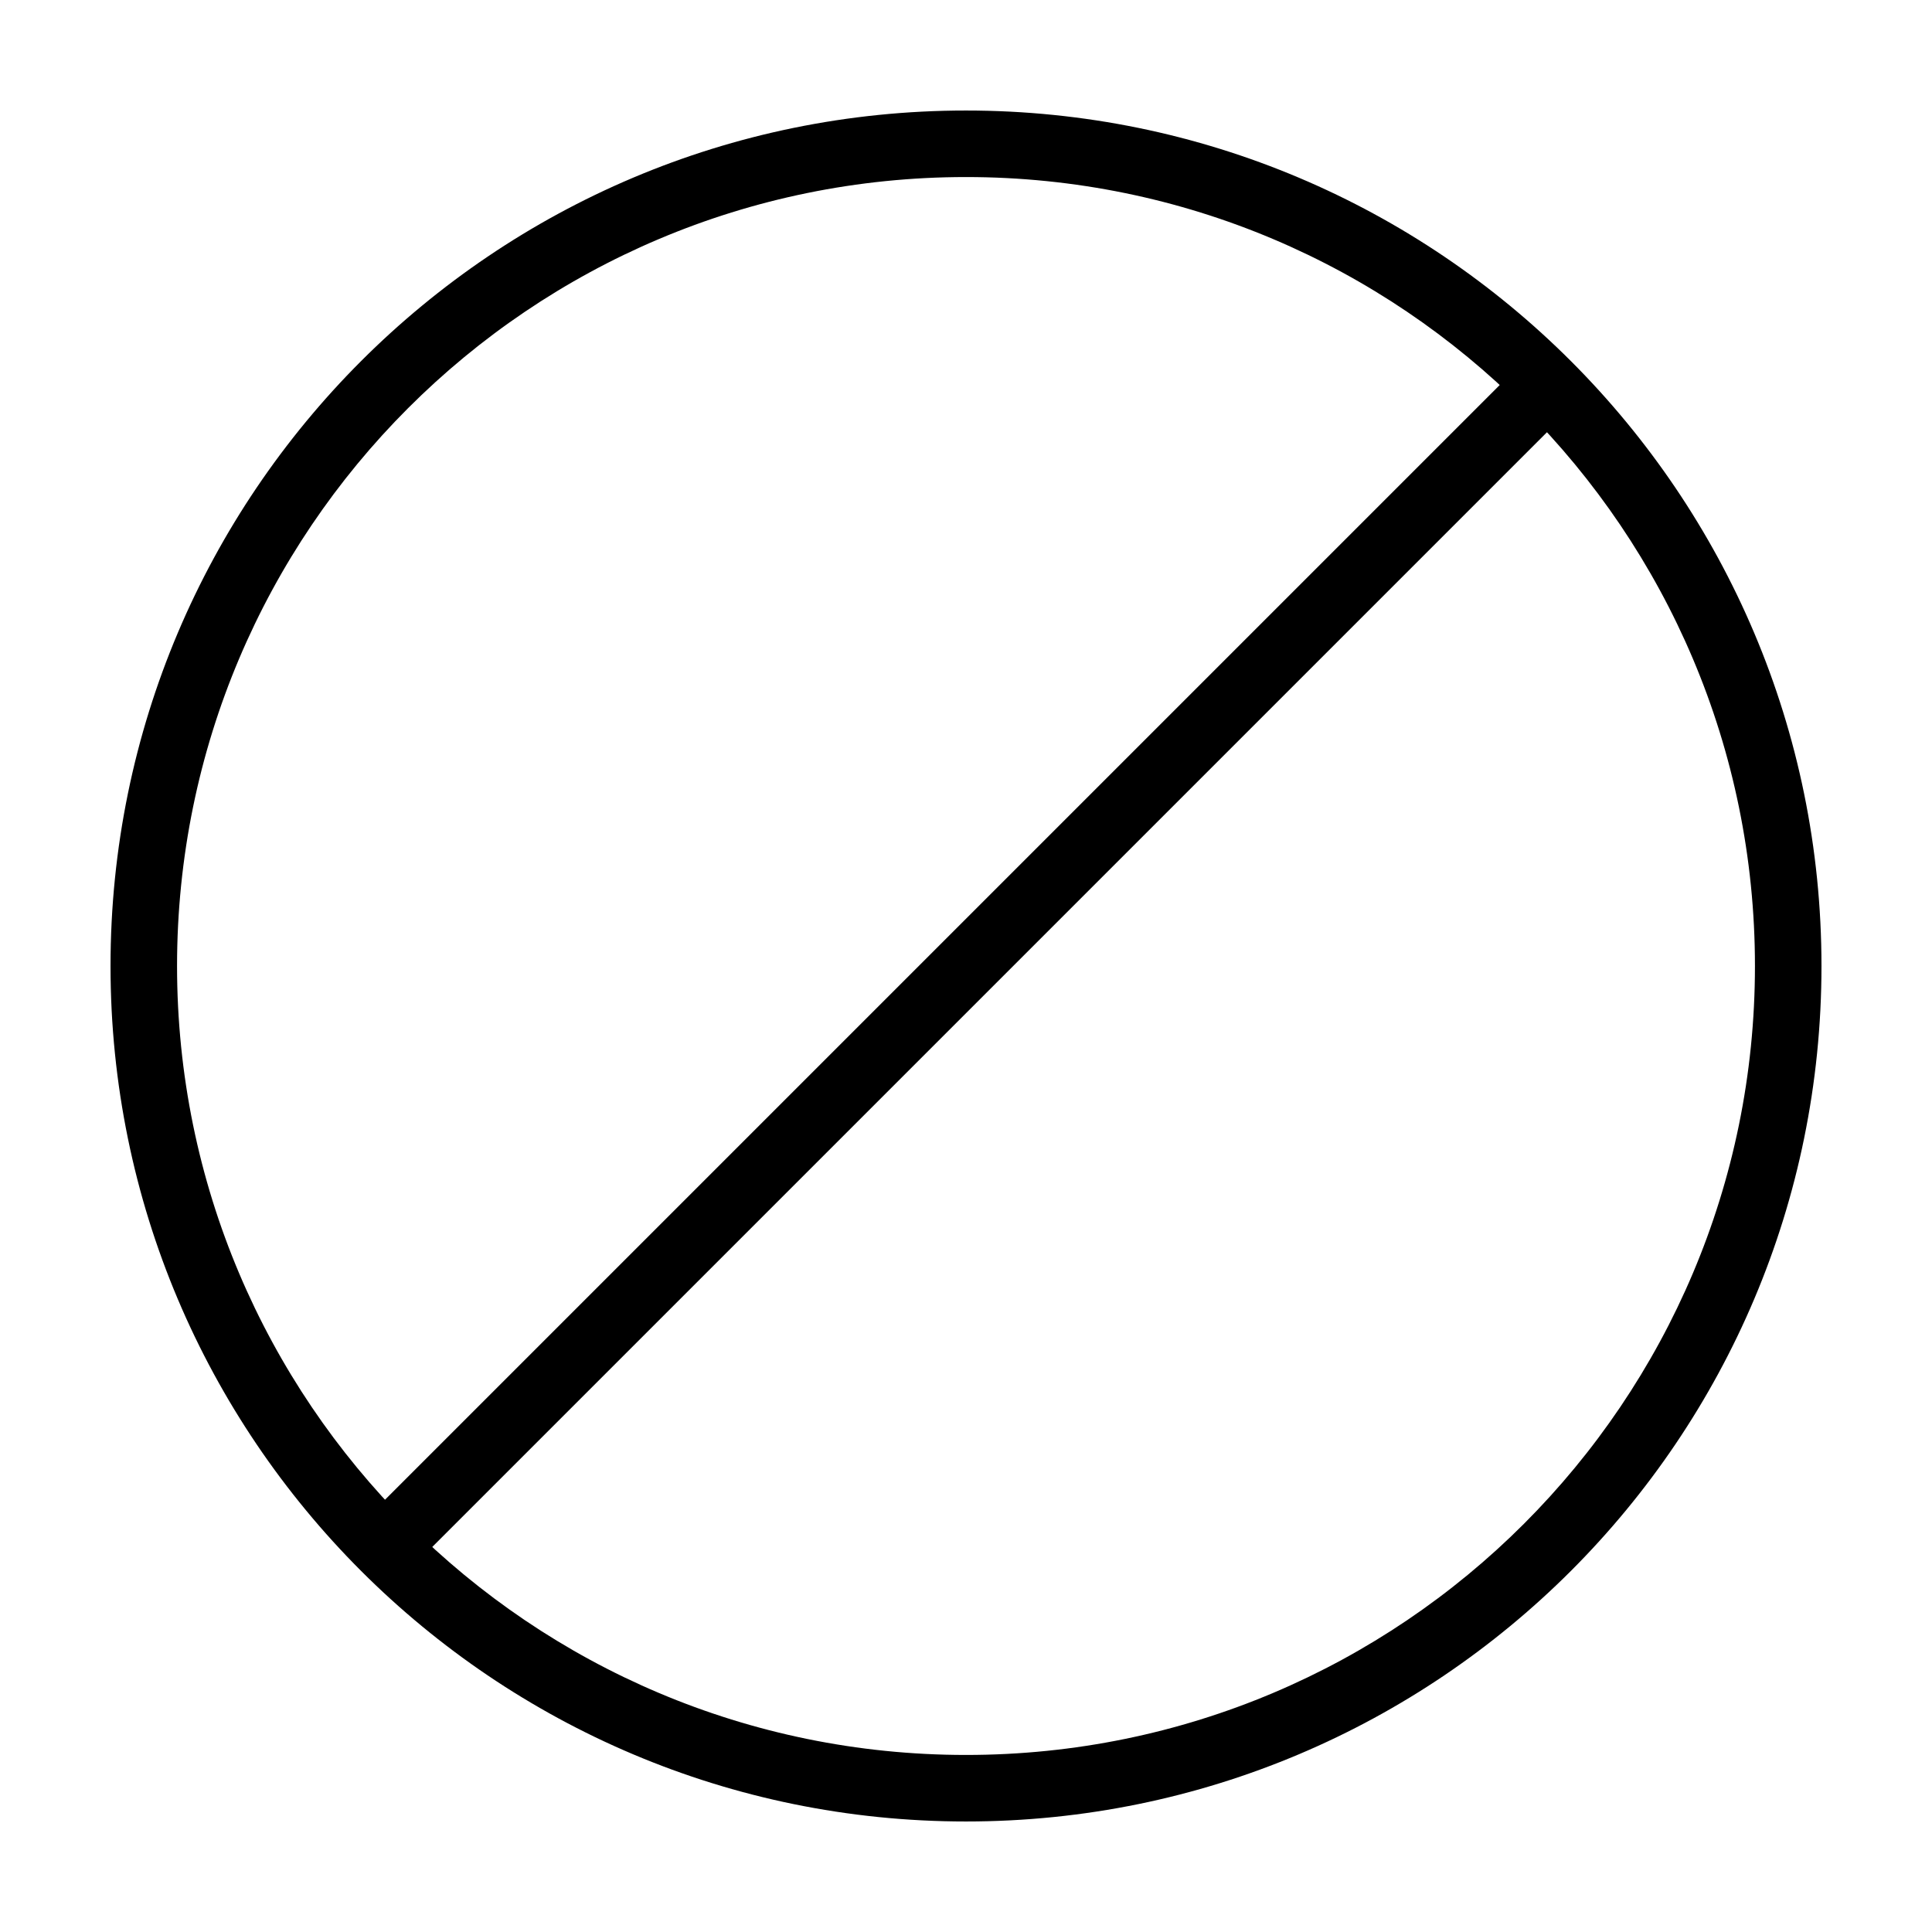
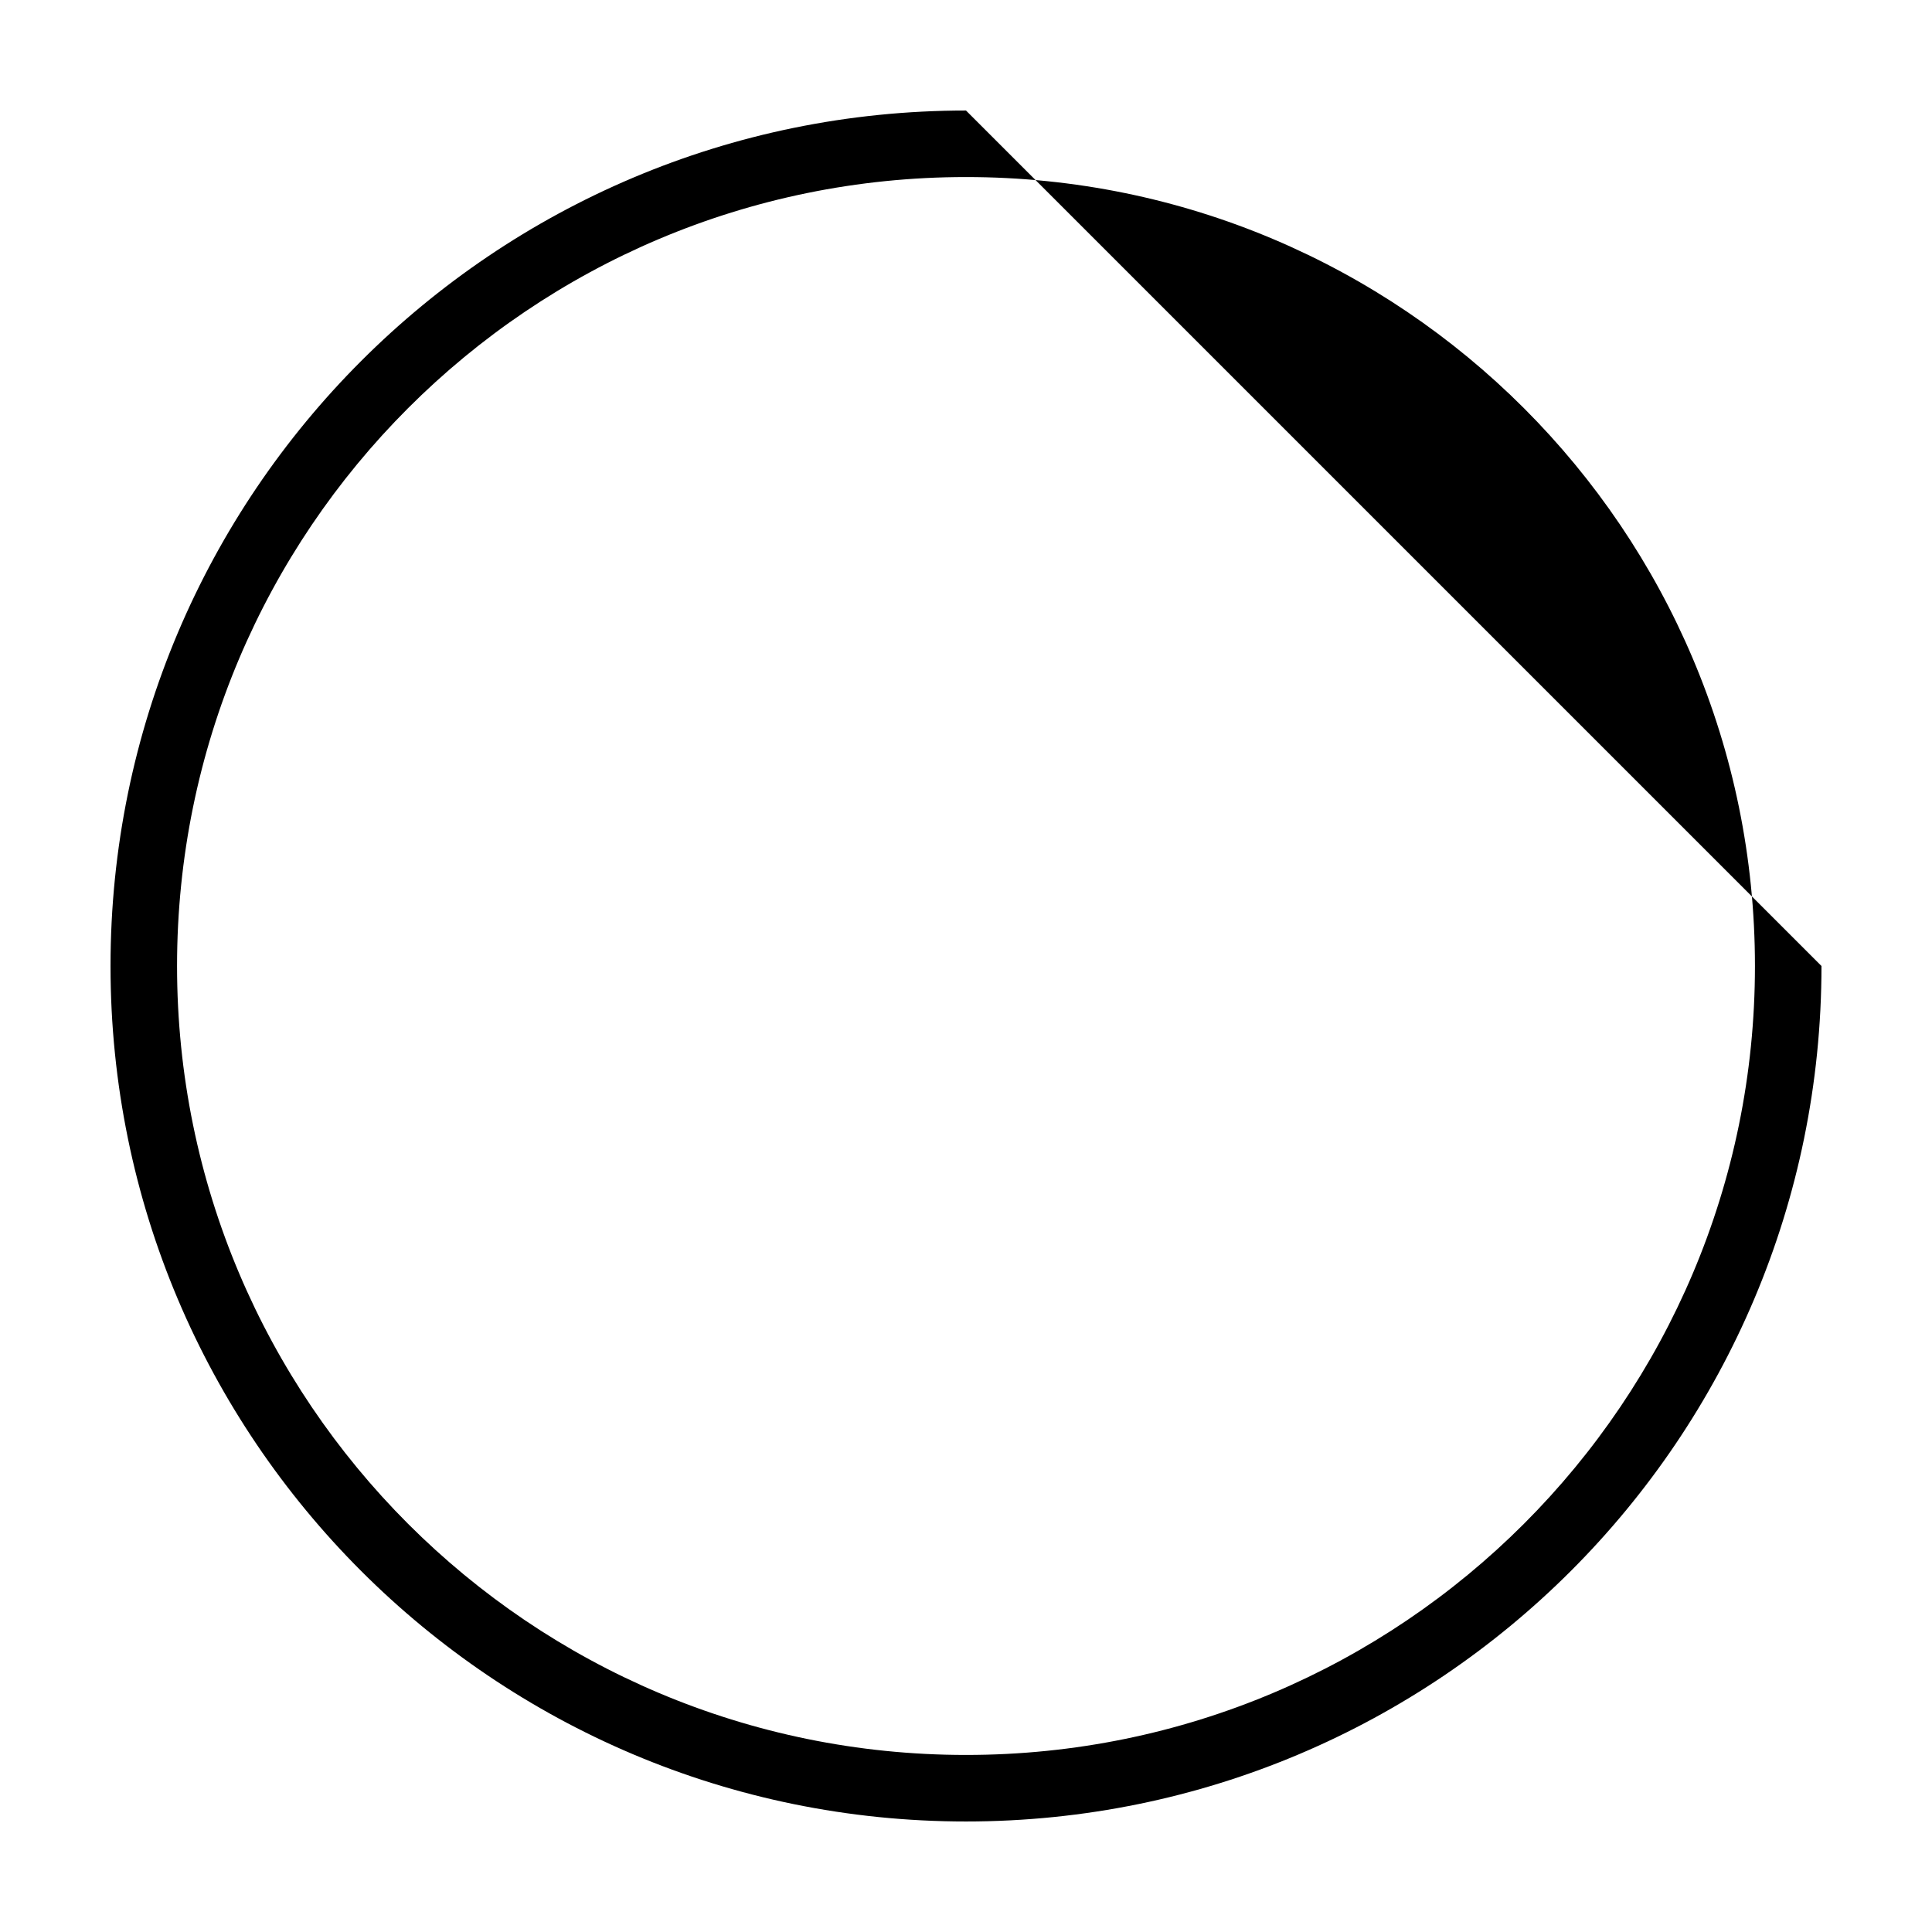
<svg xmlns="http://www.w3.org/2000/svg" fill="#000000" width="800px" height="800px" version="1.1" viewBox="144 144 512 512">
  <g>
-     <path d="m400 173.29c-125.21 0-226.71 101.5-226.71 226.71 0 125.21 101.5 226.71 226.71 226.71s226.71-101.5 226.71-226.71c-0.004-125.21-101.5-226.71-226.71-226.71zm0 435.79c-115.48 0-209.08-93.605-209.08-209.08 0-115.48 93.605-209.08 209.08-209.08 115.47 0 209.08 93.605 209.08 209.08 0 115.47-93.605 209.08-209.08 209.08z" />
-     <path d="m555.75 256.71-299.04 299.04-12.469-12.469 299.04-299.04z" />
-     <path d="m555.75 256.71-299.04 299.04-12.469-12.469 299.04-299.04z" />
+     <path d="m400 173.29c-125.21 0-226.71 101.5-226.71 226.71 0 125.21 101.5 226.71 226.71 226.71s226.71-101.5 226.71-226.71zm0 435.79c-115.48 0-209.08-93.605-209.08-209.08 0-115.48 93.605-209.08 209.08-209.08 115.47 0 209.08 93.605 209.08 209.08 0 115.47-93.605 209.08-209.08 209.08z" />
  </g>
</svg>